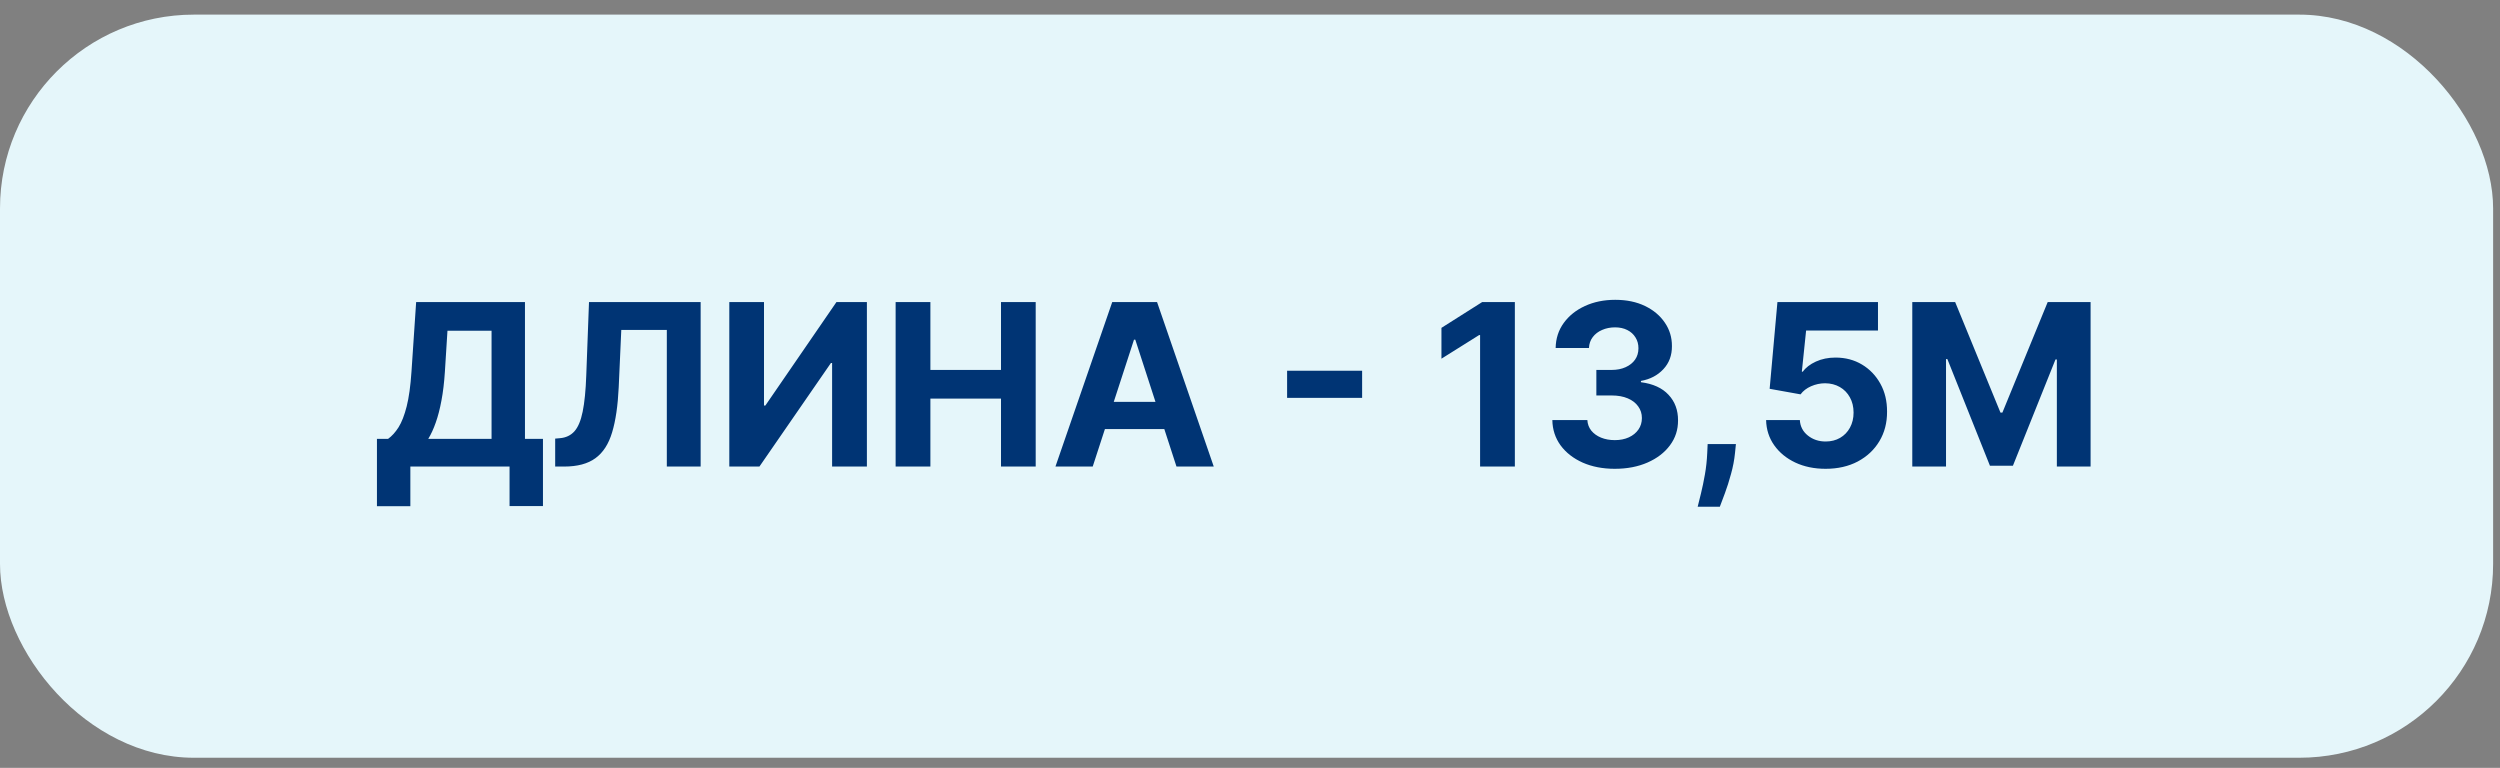
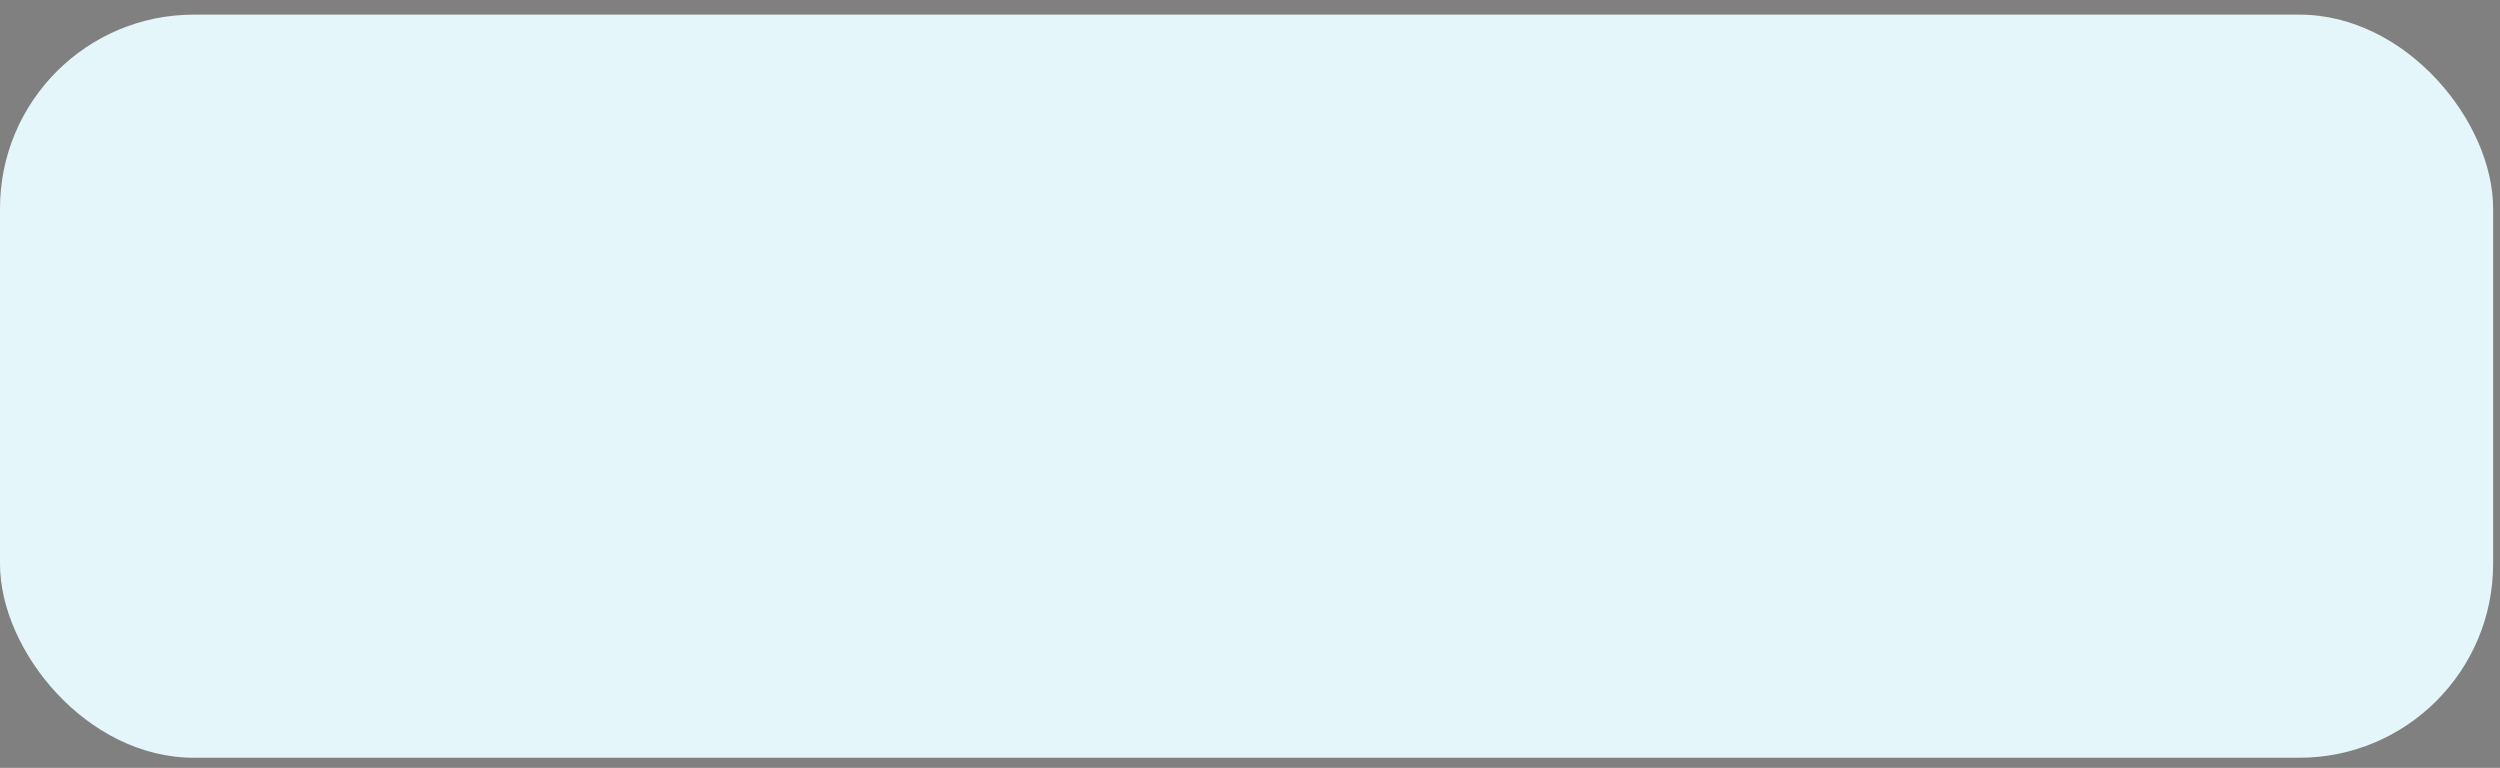
<svg xmlns="http://www.w3.org/2000/svg" width="140" height="43" viewBox="0 0 140 43" fill="none">
  <rect x="0" y="0" width="140" height="43" fill="#808080" stroke="none" />
  <rect y="0.819" width="139.615" height="41.615" rx="10.856" fill="#E5F6FA" />
-   <path d="M21.109 28.349V24.575H21.734C21.947 24.422 22.142 24.206 22.319 23.928C22.496 23.646 22.647 23.257 22.773 22.763C22.899 22.265 22.989 21.614 23.043 20.811L23.304 16.916H29.398V24.575H30.406V28.34H28.535V26.127H22.98V28.349H21.109ZM23.983 24.575H27.527V18.521H25.058L24.914 20.811C24.875 21.419 24.811 21.959 24.721 22.43C24.634 22.901 24.527 23.313 24.401 23.667C24.278 24.017 24.139 24.32 23.983 24.575ZM31.09 26.127V24.562L31.351 24.539C31.687 24.512 31.958 24.385 32.165 24.157C32.372 23.926 32.527 23.559 32.629 23.055C32.733 22.548 32.801 21.868 32.831 21.013L32.984 16.916H39.236V26.127H37.342V18.476H34.792L34.648 21.683C34.6 22.715 34.477 23.557 34.279 24.211C34.084 24.865 33.773 25.347 33.344 25.659C32.918 25.971 32.335 26.127 31.594 26.127H31.09ZM40.841 16.916H42.784V22.709H42.861L46.841 16.916H48.546V26.127H46.598V20.329H46.531L42.528 26.127H40.841V16.916ZM50.155 26.127V16.916H52.102V20.716H56.056V16.916H57.999V26.127H56.056V22.322H52.102V26.127H50.155ZM61.192 26.127H59.105L62.285 16.916H64.795L67.97 26.127H65.883L63.576 19.021H63.504L61.192 26.127ZM61.062 22.506H65.991V24.026H61.062V22.506ZM76.279 20.761V22.281H72.078V20.761H76.279ZM84.832 16.916V26.127H82.885V18.764H82.831L80.721 20.087V18.36L83.001 16.916H84.832ZM90.426 26.253C89.754 26.253 89.156 26.137 88.632 25.907C88.11 25.673 87.697 25.352 87.395 24.944C87.095 24.533 86.94 24.059 86.931 23.523H88.892C88.904 23.748 88.978 23.946 89.113 24.116C89.251 24.284 89.433 24.415 89.661 24.508C89.889 24.601 90.146 24.647 90.43 24.647C90.727 24.647 90.99 24.595 91.218 24.49C91.445 24.385 91.624 24.239 91.753 24.053C91.882 23.868 91.946 23.653 91.946 23.41C91.946 23.165 91.877 22.947 91.739 22.758C91.604 22.566 91.409 22.416 91.155 22.308C90.903 22.201 90.603 22.146 90.255 22.146H89.396V20.716H90.255C90.549 20.716 90.808 20.665 91.033 20.563C91.261 20.461 91.438 20.32 91.564 20.14C91.69 19.958 91.753 19.745 91.753 19.502C91.753 19.271 91.697 19.069 91.586 18.895C91.478 18.718 91.326 18.58 91.128 18.481C90.933 18.382 90.705 18.332 90.444 18.332C90.18 18.332 89.939 18.38 89.72 18.476C89.501 18.569 89.326 18.703 89.194 18.877C89.062 19.051 88.991 19.255 88.982 19.488H87.116C87.125 18.958 87.276 18.49 87.57 18.085C87.864 17.68 88.26 17.364 88.757 17.136C89.258 16.905 89.823 16.79 90.453 16.79C91.089 16.79 91.645 16.905 92.122 17.136C92.598 17.367 92.969 17.679 93.233 18.072C93.499 18.461 93.631 18.899 93.628 19.385C93.631 19.901 93.471 20.331 93.147 20.676C92.826 21.021 92.408 21.239 91.892 21.332V21.404C92.57 21.491 93.086 21.727 93.439 22.11C93.796 22.491 93.973 22.968 93.97 23.541C93.973 24.066 93.822 24.532 93.516 24.94C93.213 25.347 92.795 25.668 92.261 25.902C91.727 26.136 91.116 26.253 90.426 26.253ZM97.211 24.868L97.161 25.362C97.122 25.758 97.047 26.152 96.936 26.545C96.829 26.941 96.715 27.299 96.595 27.62C96.478 27.941 96.383 28.193 96.311 28.376H95.07C95.115 28.199 95.176 27.951 95.254 27.634C95.332 27.319 95.406 26.965 95.475 26.572C95.544 26.179 95.587 25.779 95.605 25.371L95.628 24.868H97.211ZM102.235 26.253C101.599 26.253 101.032 26.136 100.535 25.902C100.04 25.668 99.647 25.346 99.356 24.935C99.065 24.524 98.914 24.053 98.902 23.523H100.791C100.812 23.88 100.962 24.169 101.241 24.391C101.52 24.613 101.851 24.724 102.235 24.724C102.541 24.724 102.81 24.656 103.044 24.521C103.281 24.383 103.466 24.193 103.597 23.95C103.732 23.704 103.8 23.422 103.8 23.105C103.8 22.781 103.731 22.496 103.593 22.25C103.458 22.004 103.271 21.812 103.031 21.674C102.791 21.536 102.517 21.466 102.208 21.463C101.938 21.463 101.675 21.518 101.421 21.629C101.169 21.74 100.972 21.892 100.831 22.084L99.1 21.773L99.536 16.916H105.167V18.508H101.142L100.903 20.815H100.957C101.119 20.587 101.364 20.398 101.69 20.248C102.017 20.099 102.383 20.024 102.788 20.024C103.343 20.024 103.837 20.154 104.272 20.415C104.707 20.676 105.05 21.034 105.302 21.49C105.554 21.943 105.678 22.464 105.675 23.055C105.678 23.676 105.534 24.227 105.244 24.71C104.956 25.19 104.552 25.568 104.034 25.844C103.518 26.116 102.918 26.253 102.235 26.253ZM107.088 16.916H109.489L112.026 23.105H112.134L114.671 16.916H117.073V26.127H115.184V20.131H115.107L112.723 26.082H111.437L109.053 20.109H108.977V26.127H107.088V16.916Z" fill="#003474" />
</svg>